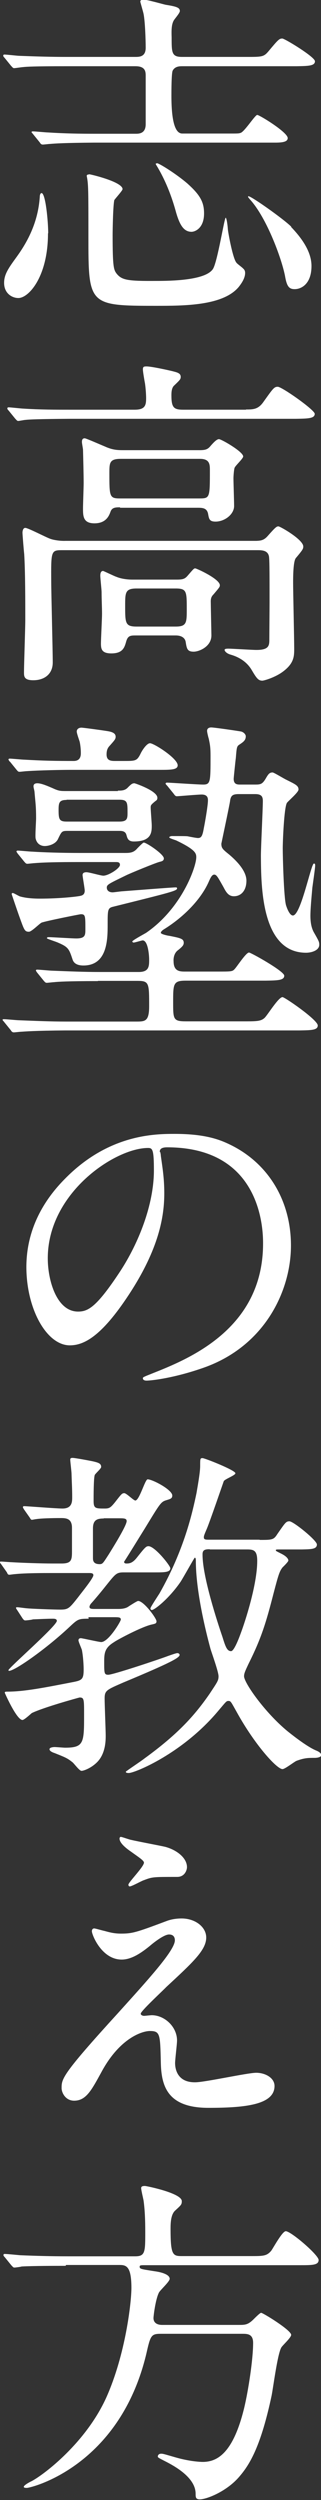
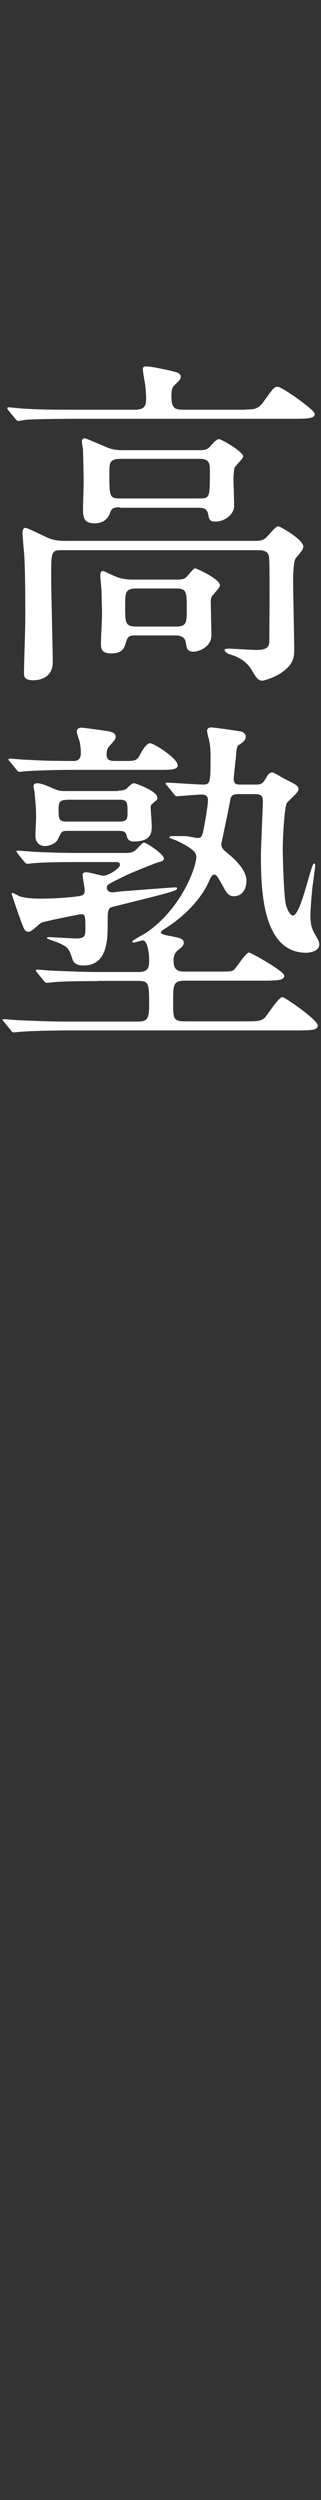
<svg xmlns="http://www.w3.org/2000/svg" id="_レイヤー_2" data-name="レイヤー 2" viewBox="0 0 14.85 115.51">
  <rect x="0" y="0" width="14.85" height="115.51" fill="#333333" stroke="none" />
  <defs>
    <style>
      .cls-1 {
        fill: #fff;
      }
    </style>
  </defs>
  <g id="_レイヤー_1-2" data-name="レイヤー 1">
    <g>
-       <path class="cls-1" d="M10.6,6.17c.4,0,.45,0,.53-.03.18-.05.67-.83.77-.83s1.41.8,1.41,1.07c0,.18-.26.21-.58.21H4.34c-1.34.01-1.81.04-2.02.06-.05,0-.29.03-.34.03-.06,0-.1-.03-.14-.1l-.3-.37c-.06-.08-.08-.08-.08-.11,0-.02.03-.03.06-.03.11,0,.61.05.7.05.79.05,1.44.06,2.19.06h1.87c.14,0,.46,0,.46-.44v-2.23c0-.18,0-.45-.47-.45h-3.25c-1.41,0-1.79.02-1.95.04-.05,0-.37.05-.42.05s-.08-.05-.14-.11l-.3-.37c-.06-.06-.06-.08-.06-.1,0-.03.02-.05.05-.05.11,0,.61.06.7.06.79.03,1.46.05,2.19.05h3.17c.18,0,.48,0,.48-.42,0-.37-.03-1.31-.11-1.62-.02-.08-.14-.5-.14-.51,0-.06.05-.1.13-.1.18,0,.9.21,1.04.24.5.08.66.13.66.29,0,.1-.26.38-.29.45-.1.19-.1.45-.09.77,0,.7,0,.9.48.9h2.98c.72,0,.8,0,1.02-.26.45-.54.5-.59.64-.59.11,0,1.51.85,1.51,1.05,0,.22-.32.22-.86.23h-5.27c-.13,0-.34,0-.45.2-.06.1-.06.96-.06,1.17q0,1.74.5,1.74h2.18ZM2.22,10.78c0,2-.89,2.99-1.37,2.99-.29,0-.66-.21-.66-.7,0-.4.21-.69.58-1.2.5-.69.99-1.59,1.07-2.77,0-.13.05-.18.08-.18.19,0,.31,1.33.31,1.86ZM4.12,8.05c.06,0,1.55.35,1.55.69,0,.06-.29.38-.38.5-.06.21-.08,1.38-.08,1.63,0,1.47.05,1.6.19,1.78.24.29.5.34,1.81.33.69,0,2.29-.02,2.64-.55.21-.32.53-2.37.59-2.37.05,0,.1.46.1.53.03.26.24,1.38.4,1.55.03.05.26.21.3.26.06.05.1.11.1.21,0,.26-.19.51-.29.64-.72.88-2.53.88-3.84.88-3.12,0-3.12-.04-3.12-3.21,0-2.18,0-2.42-.08-2.8.02-.06.08-.06.11-.06ZM7.26,7.54c.1,0,.9.5,1.41.94.59.53.77.86.77,1.38,0,.69-.42.85-.58.85-.35,0-.54-.3-.71-.88-.21-.78-.51-1.54-.93-2.22-.02-.03-.03-.06.03-.06ZM13.46,10.48c.46.48.95,1.12.95,1.81,0,.82-.46,1.07-.78,1.07-.24,0-.35-.11-.43-.53-.13-.78-.85-2.77-1.65-3.63-.06-.08-.1-.11-.06-.13.06-.06,1.62,1.04,1.99,1.41Z" />
      <path class="cls-1" d="M11.38,18.92c.32,0,.56,0,.8-.34.45-.63.5-.71.67-.71.19,0,1.71,1.07,1.71,1.25,0,.22-.32.22-.86.23H3.21c-1.41.01-1.87.03-2.03.05-.05,0-.29.05-.34.05s-.08-.05-.14-.11l-.3-.37c-.06-.06-.06-.08-.06-.1,0-.03.02-.05.05-.05.11,0,.61.06.7.06.78.05,1.46.05,2.21.05h2.93c.48,0,.53-.2.53-.53,0-.16-.02-.46-.05-.67-.02-.1-.1-.56-.1-.66,0-.13.05-.14.17-.14.22,0,.95.16,1.2.22.18.05.38.08.38.26,0,.11-.03.14-.3.4-.13.11-.13.35-.13.46,0,.56.11.66.54.66h2.91ZM2.86,25.42c-.5,0-.5.05-.49,1.46,0,.53.07,3.14.07,3.73,0,.53-.38.82-.9.82-.43,0-.43-.18-.43-.37,0-.35.06-2.03.06-2.42,0-.88,0-2.21-.05-3.04-.02-.16-.08-.91-.08-.99,0-.06.02-.22.13-.22.13,0,.98.45,1.17.51.14.05.43.1.69.09h8.84c.21-.01.34-.03.51-.22.37-.42.42-.45.5-.45s1.15.61,1.15.93c0,.11-.03.16-.34.53-.13.14-.13.91-.13,1.15,0,.43.05,2.56.05,3.04,0,.35,0,.69-.56,1.09-.34.24-.8.38-.91.39-.19,0-.27-.11-.5-.5-.22-.37-.58-.59-.96-.7-.22-.06-.29-.18-.29-.22,0-.06.11-.06.18-.06.16,0,1.09.06,1.3.06.59,0,.59-.22.59-.5,0-.24.01-1.42.01-1.7,0-1.14,0-1.84-.02-2.06-.02-.35-.34-.35-.54-.35H2.86ZM5.56,23.44c-.21,0-.38,0-.45.21-.06.16-.19.53-.74.53-.53,0-.53-.34-.53-.7,0-.16.03-.98.03-1.15,0-.38-.02-1.2-.03-1.55,0-.05-.05-.3-.05-.35,0-.06,0-.18.13-.18.06,0,.83.34.91.37.35.16.56.18.88.18h3.52c.27,0,.37-.04.48-.16.18-.21.32-.35.42-.35.11,0,1.12.58,1.12.8,0,.1-.37.43-.4.53-.03.1-.05.38-.05.48,0,.18.03,1.07.03,1.28,0,.38-.43.72-.86.72-.27,0-.3-.11-.34-.34-.05-.3-.27-.3-.51-.3h-3.57ZM6.29,29.36c-.24,0-.37,0-.45.27-.08.29-.16.56-.69.56-.45,0-.48-.21-.48-.46,0-.19.05-1.15.05-1.36,0-.32-.02-.67-.02-1.02,0-.1-.06-.64-.06-.75,0-.1.02-.22.13-.22.02,0,.56.26.61.27.19.08.46.13.75.13h2.05c.29,0,.38-.04.5-.18.26-.3.29-.34.35-.34s1.14.49,1.14.78c0,.08-.02.1-.29.42-.06.06-.13.14-.13.32,0,.14.03,1.5.03,1.58,0,.51-.56.75-.82.75-.29,0-.32-.13-.37-.45-.02-.14-.14-.3-.46-.3h-1.84ZM5.59,21.2c-.53,0-.53.19-.53.66,0,1.06,0,1.17.47,1.17h3.7c.48,0,.48-.04.48-1.3,0-.26,0-.53-.46-.53h-3.65ZM6.32,27.19c-.53,0-.53.19-.53.8,0,.8,0,.96.53.96h1.81c.51,0,.51-.19.51-.8,0-.82,0-.96-.51-.96h-1.81Z" />
      <path class="cls-1" d="M4.53,45.33c-1.41,0-1.87.03-2.03.05-.05,0-.29.03-.34.03s-.08-.03-.14-.1l-.3-.37q-.06-.08-.06-.11s.02-.03.05-.03c.11,0,.61.05.71.05.78.03,1.46.06,2.19.06h1.81c.48,0,.48-.27.48-.58,0-.18-.05-.88-.3-.88-.05,0-.35.1-.42.1-.03,0-.06-.03-.06-.05,0-.05.54-.34.64-.4,1.66-1.14,2.32-3.06,2.32-3.49,0-.18-.03-.35-.93-.78-.05-.02-.32-.1-.32-.14s.08-.06.13-.06c.37,0,.66,0,.72.01.1.02.4.08.48.08.16,0,.21-.11.27-.46.05-.24.19-1.04.19-1.28,0-.08,0-.27-.29-.27-.18,0-1.09.08-1.15.08s-.1-.05-.14-.11l-.3-.37s-.08-.08-.08-.1c0-.03.03-.05.06-.05.13,0,1.42.09,1.68.09.34,0,.34-.13.34-1.31,0-.4-.02-.51-.08-.8-.02-.06-.08-.3-.08-.37,0-.13.11-.16.19-.16.14,0,1.3.17,1.39.19.11.03.21.13.21.22,0,.18-.11.26-.29.38-.13.08-.13.14-.17.62-.02.14-.1.93-.1.96,0,.26.16.27.3.27h.7c.24,0,.32-.02.46-.24.13-.22.18-.32.34-.32.06,0,.53.29.64.34.42.21.56.27.56.45,0,.13-.48.53-.54.62-.13.24-.19,1.78-.19,2.1,0,.4.05,2.26.15,2.62.03.1.16.48.32.48.37,0,.84-2.4.97-2.4.05,0,.06.02.06.1,0,.1-.11.86-.13,1.01-.05.56-.09,1.02-.09,1.3,0,.32.05.56.15.75.24.42.26.46.26.59,0,.26-.35.37-.61.37-2.08,0-2.08-3.1-2.09-4.48,0-.4.09-2.16.09-2.53,0-.19-.05-.32-.35-.32h-.77c-.29,0-.37.08-.4.34-.05.3-.4,1.94-.4,1.95,0,.21.06.26.37.51.16.14.79.67.79,1.2,0,.45-.24.72-.58.72-.26,0-.37-.21-.48-.42-.26-.46-.32-.58-.43-.58-.1,0-.17.14-.24.3-.37.86-1.2,1.68-2.09,2.23-.05.03-.14.1-.14.16s.3.13.4.14c.5.1.66.13.66.32,0,.11-.06.18-.3.37-.16.14-.18.38-.17.48,0,.45.26.48.51.48h1.54c.61,0,.67,0,.77-.11.11-.11.53-.77.67-.77.08,0,1.63.86,1.63,1.07,0,.22-.32.22-.86.23h-3.7c-.58,0-.58.15-.58,1,0,.78,0,.88.59.88h2.82c.5,0,.67-.02.82-.16.14-.13.64-.96.83-.96.1,0,1.63,1.05,1.63,1.31,0,.22-.3.22-.85.23H3c-1.39.01-1.86.05-2.02.06-.05,0-.29.03-.34.03-.06,0-.1-.03-.14-.1l-.3-.37c-.06-.08-.08-.08-.08-.11s.03-.03.06-.03c.11,0,.61.05.7.05.79.03,1.44.06,2.19.06h3.22c.42,0,.61,0,.61-.71,0-1.06,0-1.17-.53-1.17h-1.84ZM.45,35.19q-.06-.08-.06-.11s.03-.03.05-.03c.1,0,.59.05.7.05.86.05,1.44.06,2.27.06.34,0,.33-.29.33-.38,0-.19-.03-.42-.06-.53-.02-.06-.13-.37-.13-.45,0-.1.08-.18.22-.18.06,0,.82.1,1.2.16.18.03.38.08.38.26,0,.11-.05.16-.26.4-.11.11-.16.22-.16.42,0,.3.22.3.42.3h.37c.54,0,.61,0,.77-.31.08-.18.3-.51.45-.51.18,0,1.28.7,1.28,1.02,0,.21-.32.21-.85.21H3.26c-.38,0-1.46.02-2.02.06-.05,0-.29.03-.34.03-.06,0-.08-.03-.14-.1l-.3-.37ZM5.79,39.41c.24,0,.4-.02.56-.21.06-.06.26-.27.3-.27.13,0,.93.54.93.73,0,.13-.13.14-.19.16-.13.02-1.42.55-1.57.63-.78.38-.88.42-.88.56,0,.13.1.22.27.22.06,0,.4-.05.46-.05.4-.03,2.3-.18,2.46-.18.03,0,.06,0,.06.05,0,.11-.29.18-2.94.84-.27.06-.27.14-.27.83,0,.66,0,1.89-1.12,1.89-.22,0-.43-.06-.5-.27-.16-.48-.19-.58-.66-.78-.1-.05-.53-.18-.53-.21s.02-.05.08-.05c.18,0,1.07.06,1.28.06.42,0,.42-.16.42-.43,0-.61,0-.69-.21-.69-.05,0-1.65.32-1.82.39-.1.05-.46.42-.58.42-.21,0-.22-.08-.48-.8-.05-.14-.32-.93-.32-.94,0-.03.02-.05.05-.05.05,0,.27.14.34.16.11.03.38.1.91.1.98,0,1.78-.1,1.89-.13.08-.02.19-.06.19-.24,0-.1-.1-.64-.1-.72s.05-.13.18-.13c.13,0,.66.16.78.16.24,0,.77-.34.77-.5,0-.13-.11-.13-.19-.13h-1.73c-.38,0-1.47,0-2.03.05-.05,0-.29.03-.34.03s-.08-.03-.14-.1l-.3-.37q-.06-.08-.06-.11s.03-.03.05-.03c.1,0,.59.05.7.05.46.03,1.3.06,2.19.06h2.08ZM5.45,36.53c.18,0,.34,0,.48-.16.14-.14.19-.18.29-.18.03,0,1.06.35,1.06.67,0,.05,0,.1-.1.16-.19.16-.21.18-.21.29,0,.13.05.7.05.83,0,.3,0,.74-.83.74-.27,0-.3-.16-.34-.3-.05-.19-.22-.19-.35-.19h-2.38c-.26,0-.27.03-.43.36-.11.26-.45.34-.62.34-.08,0-.34-.02-.42-.34-.03-.1.02-.8.02-.94,0-.56-.03-.72-.07-1.18,0-.1-.05-.22-.05-.3,0-.14.14-.14.18-.14.19,0,.5.14.69.22.3.14.37.14.67.14h2.37ZM3.08,36.96c-.34,0-.37.13-.37.46,0,.43.03.54.37.54h2.45c.37,0,.37-.16.37-.42,0-.45,0-.59-.37-.59h-2.45Z" />
-       <path class="cls-1" d="M7.41,53.22s.03.11.03.18c.07.51.16,1.02.16,1.73,0,1.07-.24,2.56-1.64,4.69-1.28,1.95-2.09,2.34-2.73,2.34-1.06,0-2-1.65-2.01-3.6,0-.85.17-2.46,1.77-4.08,2.03-2.08,4.18-2.09,5.1-2.09,1.46,0,2.13.29,2.58.51,1.73.85,2.79,2.56,2.79,4.65,0,2.08-1.2,4.64-4.03,5.64-1.36.48-2.42.6-2.66.6-.06,0-.16-.02-.16-.11,0-.05.03-.06.43-.22,1.66-.66,5.14-2.04,5.13-6.02,0-.62-.07-4.43-4.44-4.43-.32,0-.34.13-.34.22ZM2.21,58.14c0,1.04.42,2.46,1.4,2.46.46,0,.85-.19,1.95-1.86.85-1.3,1.56-3.08,1.56-4.66,0-.96-.06-1.04-.27-1.04-1.52,0-4.64,2.07-4.64,5.1Z" />
-       <path class="cls-1" d="M4.1,74.79c-.5,0-.5.02-.96.45-1.07.99-2.46,1.96-2.72,1.96-.02,0-.03-.02-.03-.03,0-.1,2.24-2.05,2.24-2.28,0-.1-.13-.1-.18-.1-.29,0-.62.02-.93.03-.03.02-.3.05-.35.05-.05,0-.08-.03-.13-.1l-.24-.37s-.06-.08-.06-.11c0-.02.02-.03.05-.03.08,0,.4.05.46.05.16.02,1.22.06,1.54.06.37,0,.42-.06.83-.58.14-.19.7-.87.7-1.01,0-.1-.11-.1-.21-.1h-1.76c-.29,0-1.2,0-1.65.05-.05,0-.24.03-.27.03-.05,0-.08-.03-.11-.11l-.26-.37c-.05-.06-.06-.08-.06-.1,0-.03.02-.03.05-.03.08,0,.42.03.48.03.51.03,1.39.06,1.89.06h.43c.45,0,.48-.16.48-.55v-1.1c0-.43-.27-.45-.51-.45-.08,0-.86,0-1.15.05-.03,0-.16.03-.19.03-.05,0-.06-.03-.11-.11l-.26-.37s-.05-.08-.05-.1c0-.03.02-.05.05-.05.13,0,1.49.11,1.78.11.45,0,.45-.32.45-.53,0-.4-.02-.69-.03-1.07,0-.11-.06-.56-.06-.66,0-.08.06-.08.11-.08.11,0,.8.13.94.16.26.06.38.1.38.26,0,.08-.29.32-.3.38-.05.16-.05.96-.05,1.2,0,.34.1.34.51.34.21,0,.27-.03.48-.29.29-.37.32-.42.43-.42.1,0,.43.34.51.34.19,0,.45-.98.57-.98.22,0,1.14.48,1.14.75,0,.14-.1.16-.26.21-.27.08-.29.13-1.01,1.31-.22.35-.67,1.09-.96,1.54,0,.08.08.08.11.08.11,0,.27,0,.48-.27.38-.48.43-.53.54-.53.29,0,1.01.9,1.01,1.02,0,.19-.3.19-.69.19h-1.47c-.34,0-.38.07-.83.63-.3.38-.62.75-.67.8-.03.03-.08.11-.08.16,0,.1.1.1.27.1h1.06c.3,0,.42-.07.5-.13.05-.03.37-.24.42-.24.26,0,.85.8.85.94,0,.1-.06.11-.18.14-.46.08-1.7.75-1.78.82-.43.26-.46.5-.46.9,0,.54,0,.61.19.61.22,0,2.35-.71,2.77-.87.37-.13.4-.13.43-.13.06,0,.1.05.1.08,0,.13-.38.35-2.61,1.28-.78.34-.86.37-.86.74,0,.27.05,1.47.05,1.71,0,.21,0,.8-.37,1.2-.27.29-.64.43-.75.43-.1,0-.35-.35-.42-.4-.24-.19-.32-.22-.82-.42-.06-.02-.24-.08-.24-.18,0-.08.16-.1.24-.1.06,0,.42.03.48.03.88,0,.88-.23.88-1.54,0-.7,0-.78-.21-.78-.08.02-1.65.45-2.21.72-.06.05-.35.32-.43.32-.27,0-.82-1.25-.82-1.26,0-.05.05-.05.13-.05.78,0,1.73-.19,3.02-.44.43-.08.5-.14.5-.58,0-.19-.02-.59-.08-.9-.02-.08-.16-.38-.16-.45s.05-.1.11-.1c.06,0,.85.18.94.18.34,0,.91-.96.91-1.04,0-.11-.1-.11-.35-.11h-1.15ZM4.8,70.16c-.3,0-.5.06-.5.46v1.36c0,.1,0,.29.31.29.14,0,.16-.05.42-.45.18-.29.83-1.33.83-1.54,0-.13-.13-.13-.37-.13h-.69ZM12,71.15c.59,0,.66,0,.83-.27.37-.53.4-.59.56-.59.18,0,1.27.88,1.27,1.07,0,.22-.26.22-.69.23h-1.02c-.14,0-.19,0-.19.03,0,.05.03.05.24.16.29.14.34.27.34.32,0,.06-.22.27-.27.32-.14.18-.19.34-.41,1.18-.35,1.36-.56,2.07-1.16,3.27-.16.34-.21.45-.21.58,0,.3.95,1.66,2,2.53.1.08.85.69,1.31.89.08.03.26.11.26.22s-.21.13-.3.13c-.3,0-.48,0-.85.14-.11.05-.53.38-.64.38-.27,0-1.3-1.15-2.12-2.64-.26-.46-.27-.51-.38-.51-.1,0-.11.03-.45.43-1.66,2-3.89,2.9-4.16,2.9-.05,0-.14,0-.14-.06,0-.02.74-.51.86-.61,1.57-1.14,2.33-2,3.01-2.98.37-.56.42-.62.42-.82,0-.21-.32-1.09-.37-1.26-.24-.88-.68-2.7-.68-4.08,0-.05,0-.14-.05-.14-.02,0-.54.94-.66,1.12-.53.77-1.2,1.3-1.33,1.3-.03,0-.06-.03-.06-.08s.35-.58.42-.69c1.15-2.03,1.52-3.73,1.71-4.63.03-.19.17-.93.17-1.25,0-.34,0-.37.11-.37.1,0,1.52.56,1.52.7,0,.1-.5.27-.54.37-.05.14-.64,1.86-.78,2.19-.13.3-.14.34-.14.4,0,.11.08.11.27.11h2.32ZM9.7,71.58c-.22,0-.34.03-.33.26,0,1.01.69,3.12.92,3.79.14.45.21.66.4.66.14,0,.37-.61.46-.86.18-.48.75-2.21.75-3.31,0-.48-.16-.53-.46-.53h-1.73Z" />
-       <path class="cls-1" d="M7.73,88.75c.22-.08.46-.11.67-.11.64,0,1.14.4,1.14.88,0,.58-.61,1.14-1.85,2.29-.17.18-1.18,1.11-1.18,1.23,0,.06.08.1.16.1.03,0,.3-.03.35-.03.59,0,1.17.53,1.17,1.17,0,.16-.09.88-.09,1.04,0,.16.03.9.93.89.45,0,2.42-.44,2.82-.44.43,0,.85.24.85.61,0,.86-1.33,1.01-3.06,1.01-1.9,0-2.18-1.01-2.2-2.11-.03-1.3-.03-1.44-.51-1.44-.32,0-1.38.29-2.25,1.92-.45.82-.7,1.3-1.25,1.3-.4,0-.58-.37-.58-.58,0-.43,0-.61,2.62-3.48,1.37-1.52,2.62-2.88,2.62-3.35,0-.18-.1-.27-.27-.27-.22,0-.67.34-.89.53-.37.3-.83.63-1.3.63-.93,0-1.38-1.15-1.38-1.31,0-.06.03-.13.11-.13.05,0,.42.11.45.11.22.06.45.13.78.13.54,0,.7-.05,2.14-.59ZM6.07,85.01c.24.06,1.36.27,1.57.32.53.14,1.01.51,1.01.94,0,.13-.1.45-.45.45-1.12,0-1.15,0-1.54.15-.11.03-.56.29-.66.29-.03,0-.06-.03-.06-.08,0-.11.72-.83.72-1.02,0-.1-.26-.26-.59-.5-.5-.34-.54-.53-.54-.61,0-.05.03-.08.06-.08.05,0,.4.13.48.14Z" />
-       <path class="cls-1" d="M3.03,104.69c-.37,0-1.47,0-2.03.03-.05.02-.29.05-.34.05s-.08-.05-.14-.11l-.3-.37c-.06-.06-.06-.08-.06-.1,0-.03.02-.05.05-.05.11,0,.61.05.72.06.72.03,1.44.05,2.19.05h3.14c.46,0,.46-.21.46-1.12,0-.58-.02-1.04-.08-1.47-.02-.1-.11-.48-.11-.56,0-.1.11-.1.18-.1.06,0,1.7.33,1.7.7,0,.16-.03.18-.3.43-.21.18-.22.59-.22.85,0,1.2.1,1.26.51,1.26h3.19c.59,0,.75,0,.96-.25.1-.14.51-.9.67-.9.24,0,1.52,1.1,1.52,1.33,0,.24-.3.24-.85.24h-7.19c-.18,0-.24,0-.24.07,0,.11.07.11.69.21.24.03.7.13.7.35,0,.13-.45.53-.5.64-.16.32-.25,1.09-.25,1.17,0,.32.34.32.4.32h3.54c.29,0,.42,0,.67-.24.1-.1.32-.32.37-.32.08,0,1.39.8,1.39,1.02,0,.13-.42.5-.46.59-.18.32-.38,1.92-.45,2.24-.49,2.29-.99,3.14-1.48,3.71-.58.69-1.52,1.06-1.84,1.06-.19,0-.19-.11-.19-.26,0-.69-.83-1.2-1.33-1.46-.37-.19-.42-.21-.42-.26,0-.03.02-.13.16-.13.08,0,.14.02.66.17.66.19,1.15.21,1.26.21.67,0,1.41-.4,1.92-2.51.19-.8.41-2.23.41-2.99,0-.42-.27-.42-.51-.42h-3.76c-.45,0-.48.08-.67.92-1.24,5.2-5.32,6.2-5.53,6.2-.05,0-.14,0-.14-.05,0-.06.19-.18.38-.27.59-.32,2.5-1.78,3.44-3.86.89-1.99,1.16-4.4,1.16-5.06,0-1.06-.27-1.06-.59-1.06h-2.43Z" />
    </g>
  </g>
</svg>